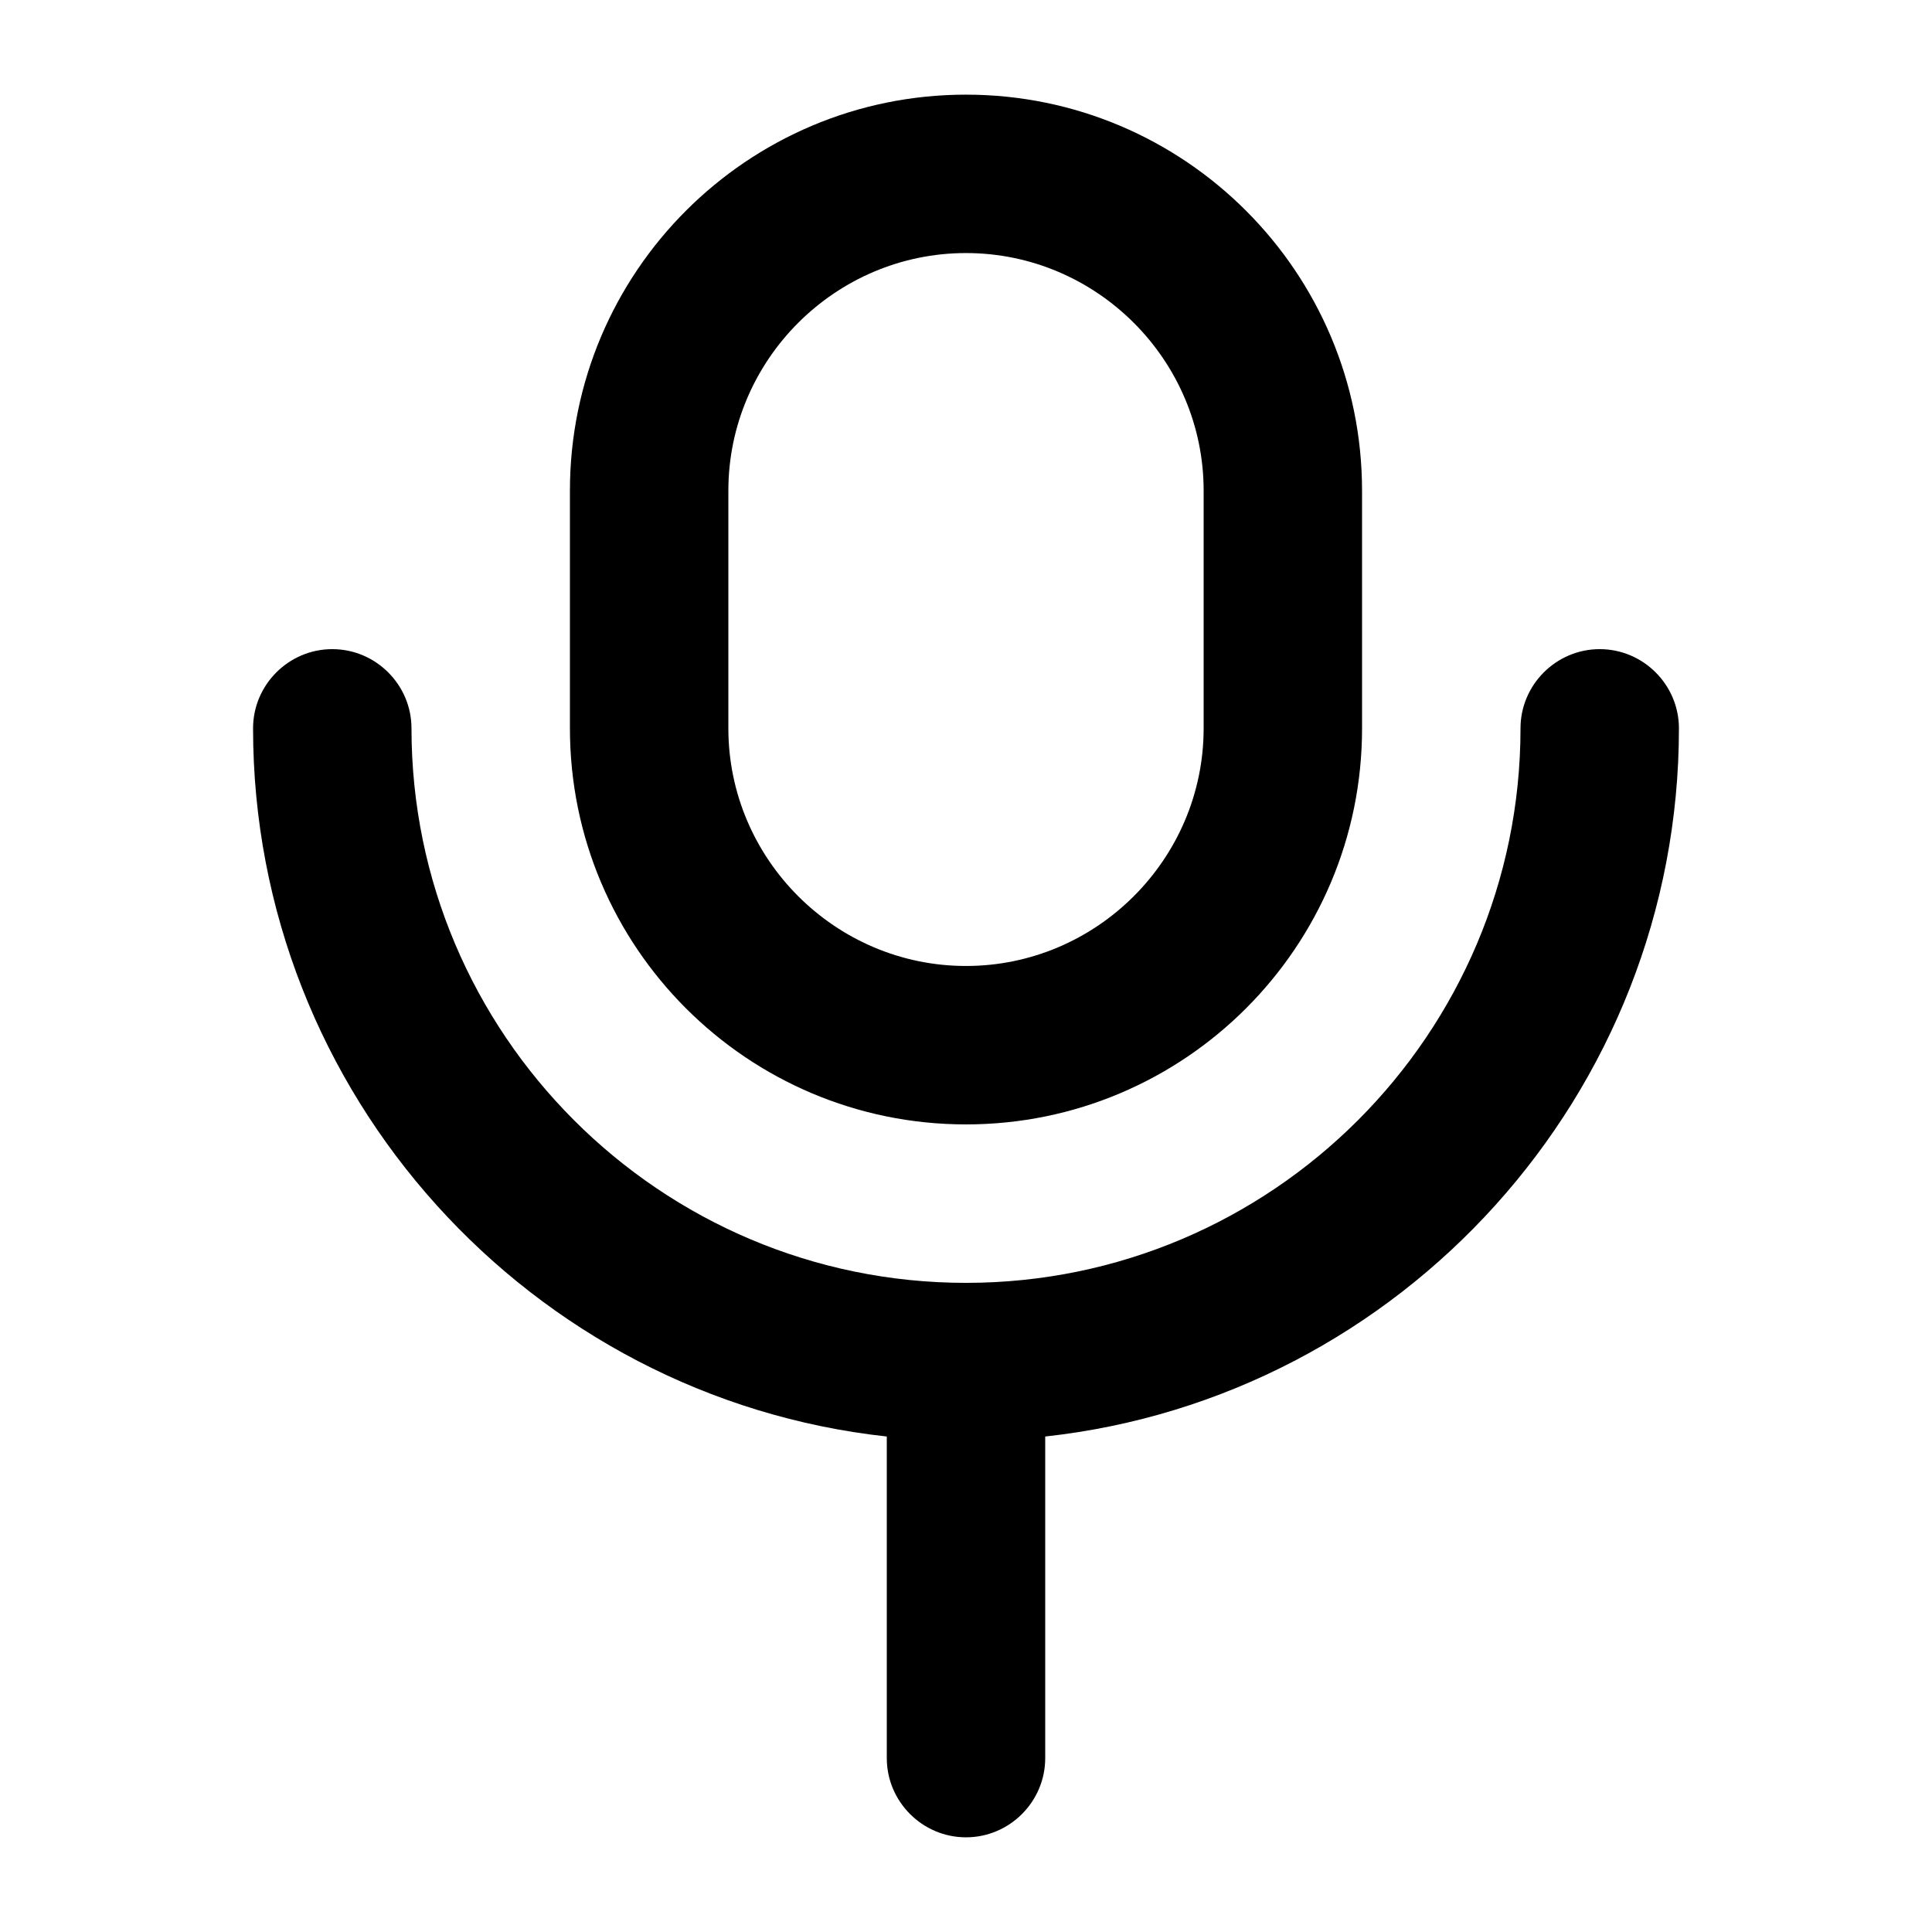
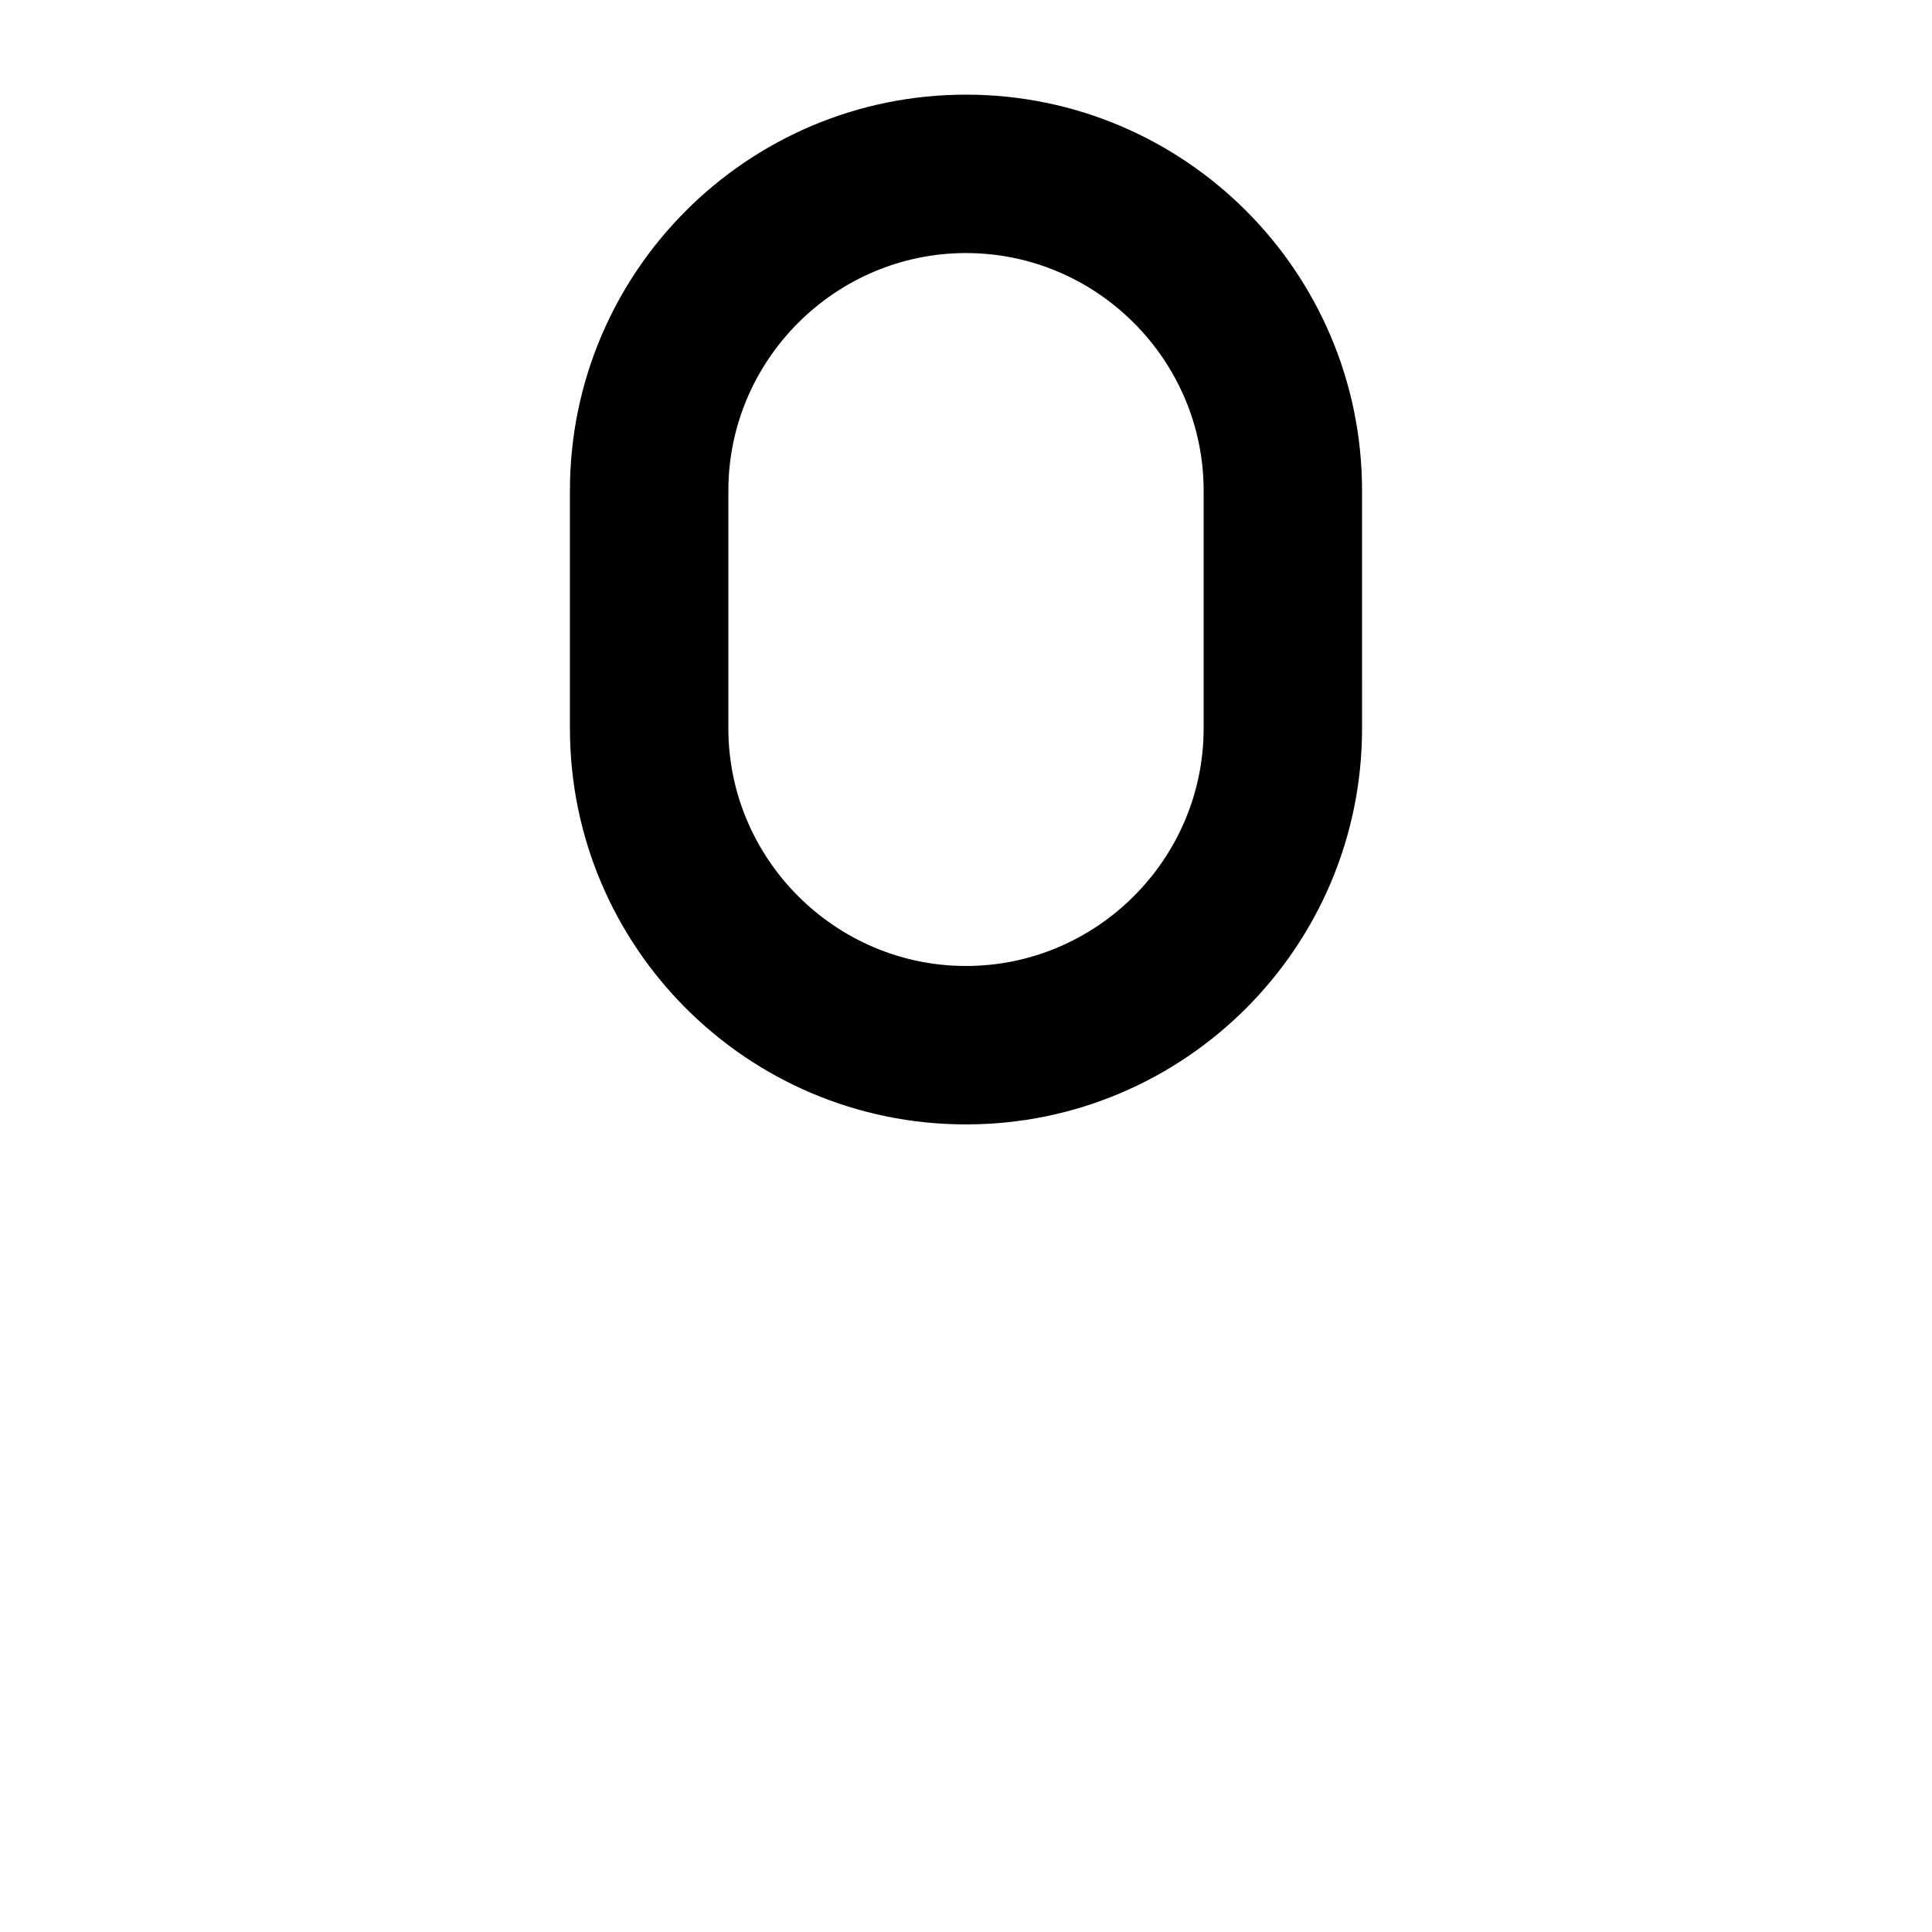
<svg xmlns="http://www.w3.org/2000/svg" fill="#000000" width="800px" height="800px" version="1.1" viewBox="144 144 512 512">
  <g>
    <path d="m400 441.98c57.938 0 104.96-47.023 104.96-104.96l-0.004-62.977c0-57.938-47.023-104.96-104.96-104.96s-104.96 47.023-104.96 104.96v62.977c0 57.938 47.02 104.96 104.96 104.96zm-62.977-167.94c0-34.637 28.34-62.977 62.977-62.977s62.977 28.34 62.977 62.977v62.977c0 34.637-28.34 62.977-62.977 62.977s-62.977-28.34-62.977-62.977z" />
-     <path d="m379.01 524.69v85.227c0 11.547 9.445 20.992 20.992 20.992s20.992-9.445 20.992-20.992v-85.227c94.254-10.285 167.94-90.688 167.94-187.67 0-11.547-9.445-20.992-20.992-20.992s-20.992 9.445-20.992 20.992c0 81.031-65.914 146.95-146.95 146.95s-146.95-65.914-146.95-146.95c0-11.547-9.445-20.992-20.992-20.992s-20.992 9.445-20.992 20.992c0 96.98 73.684 177.38 167.94 187.67z" />
  </g>
</svg>